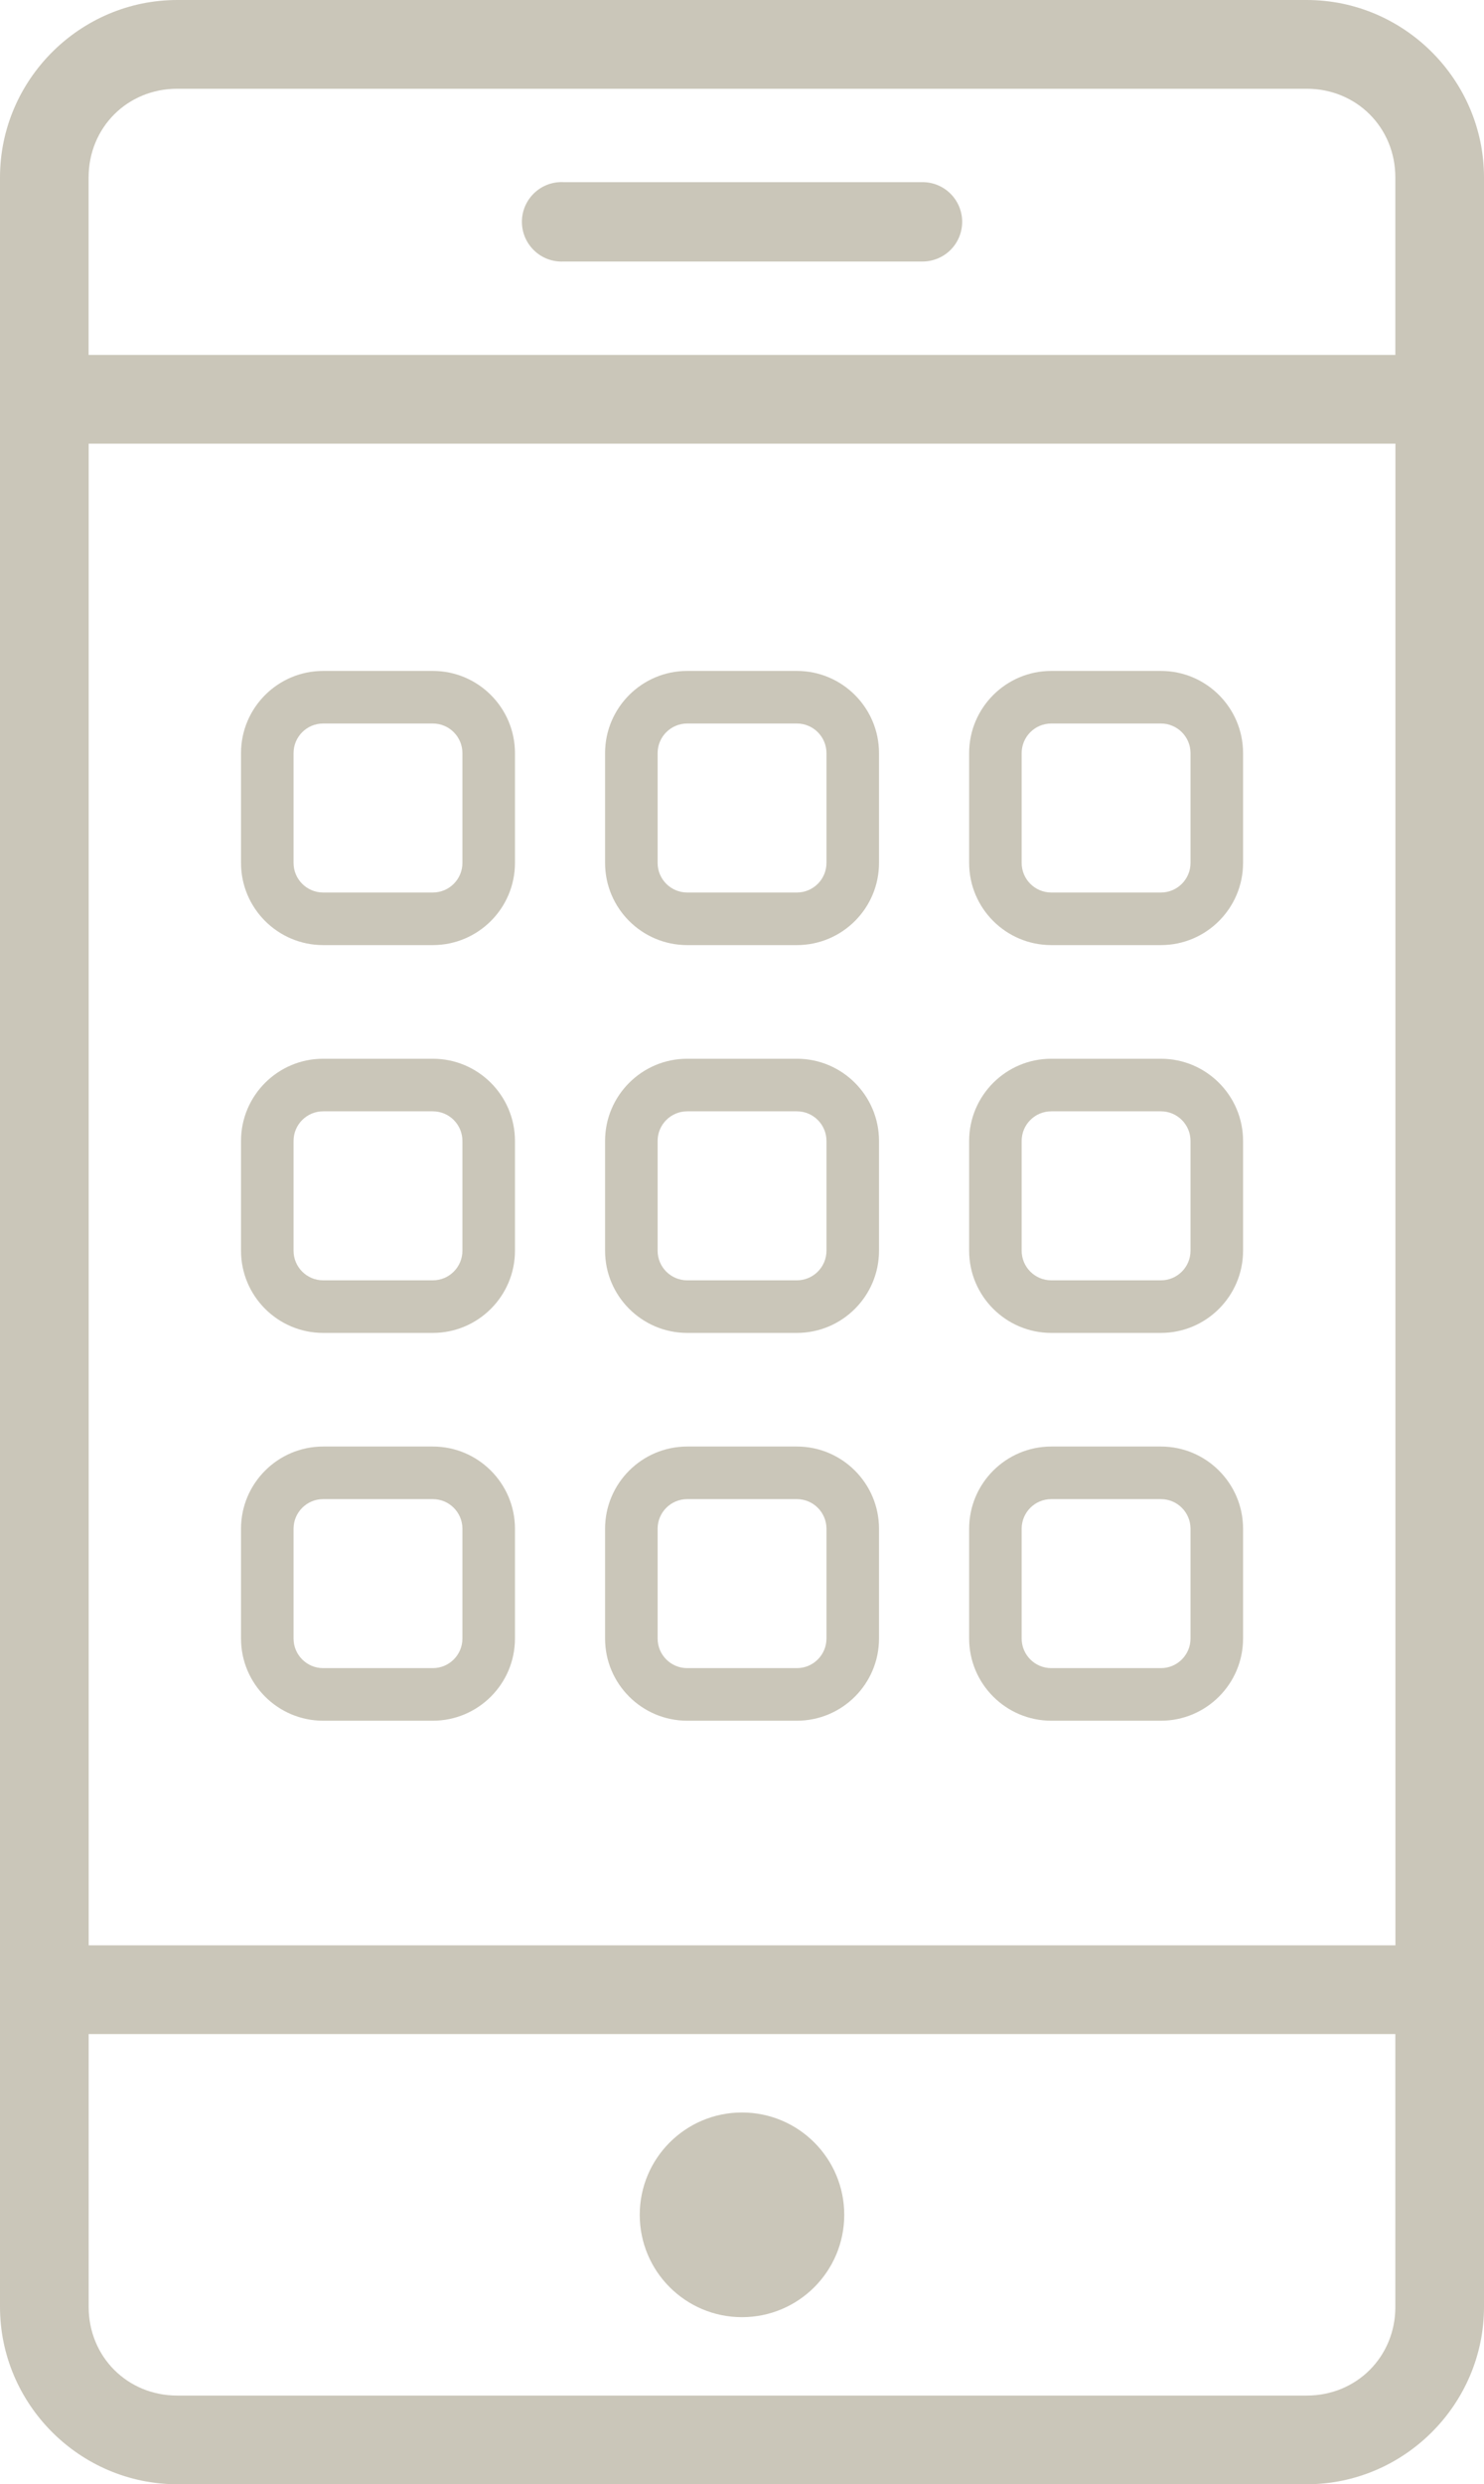
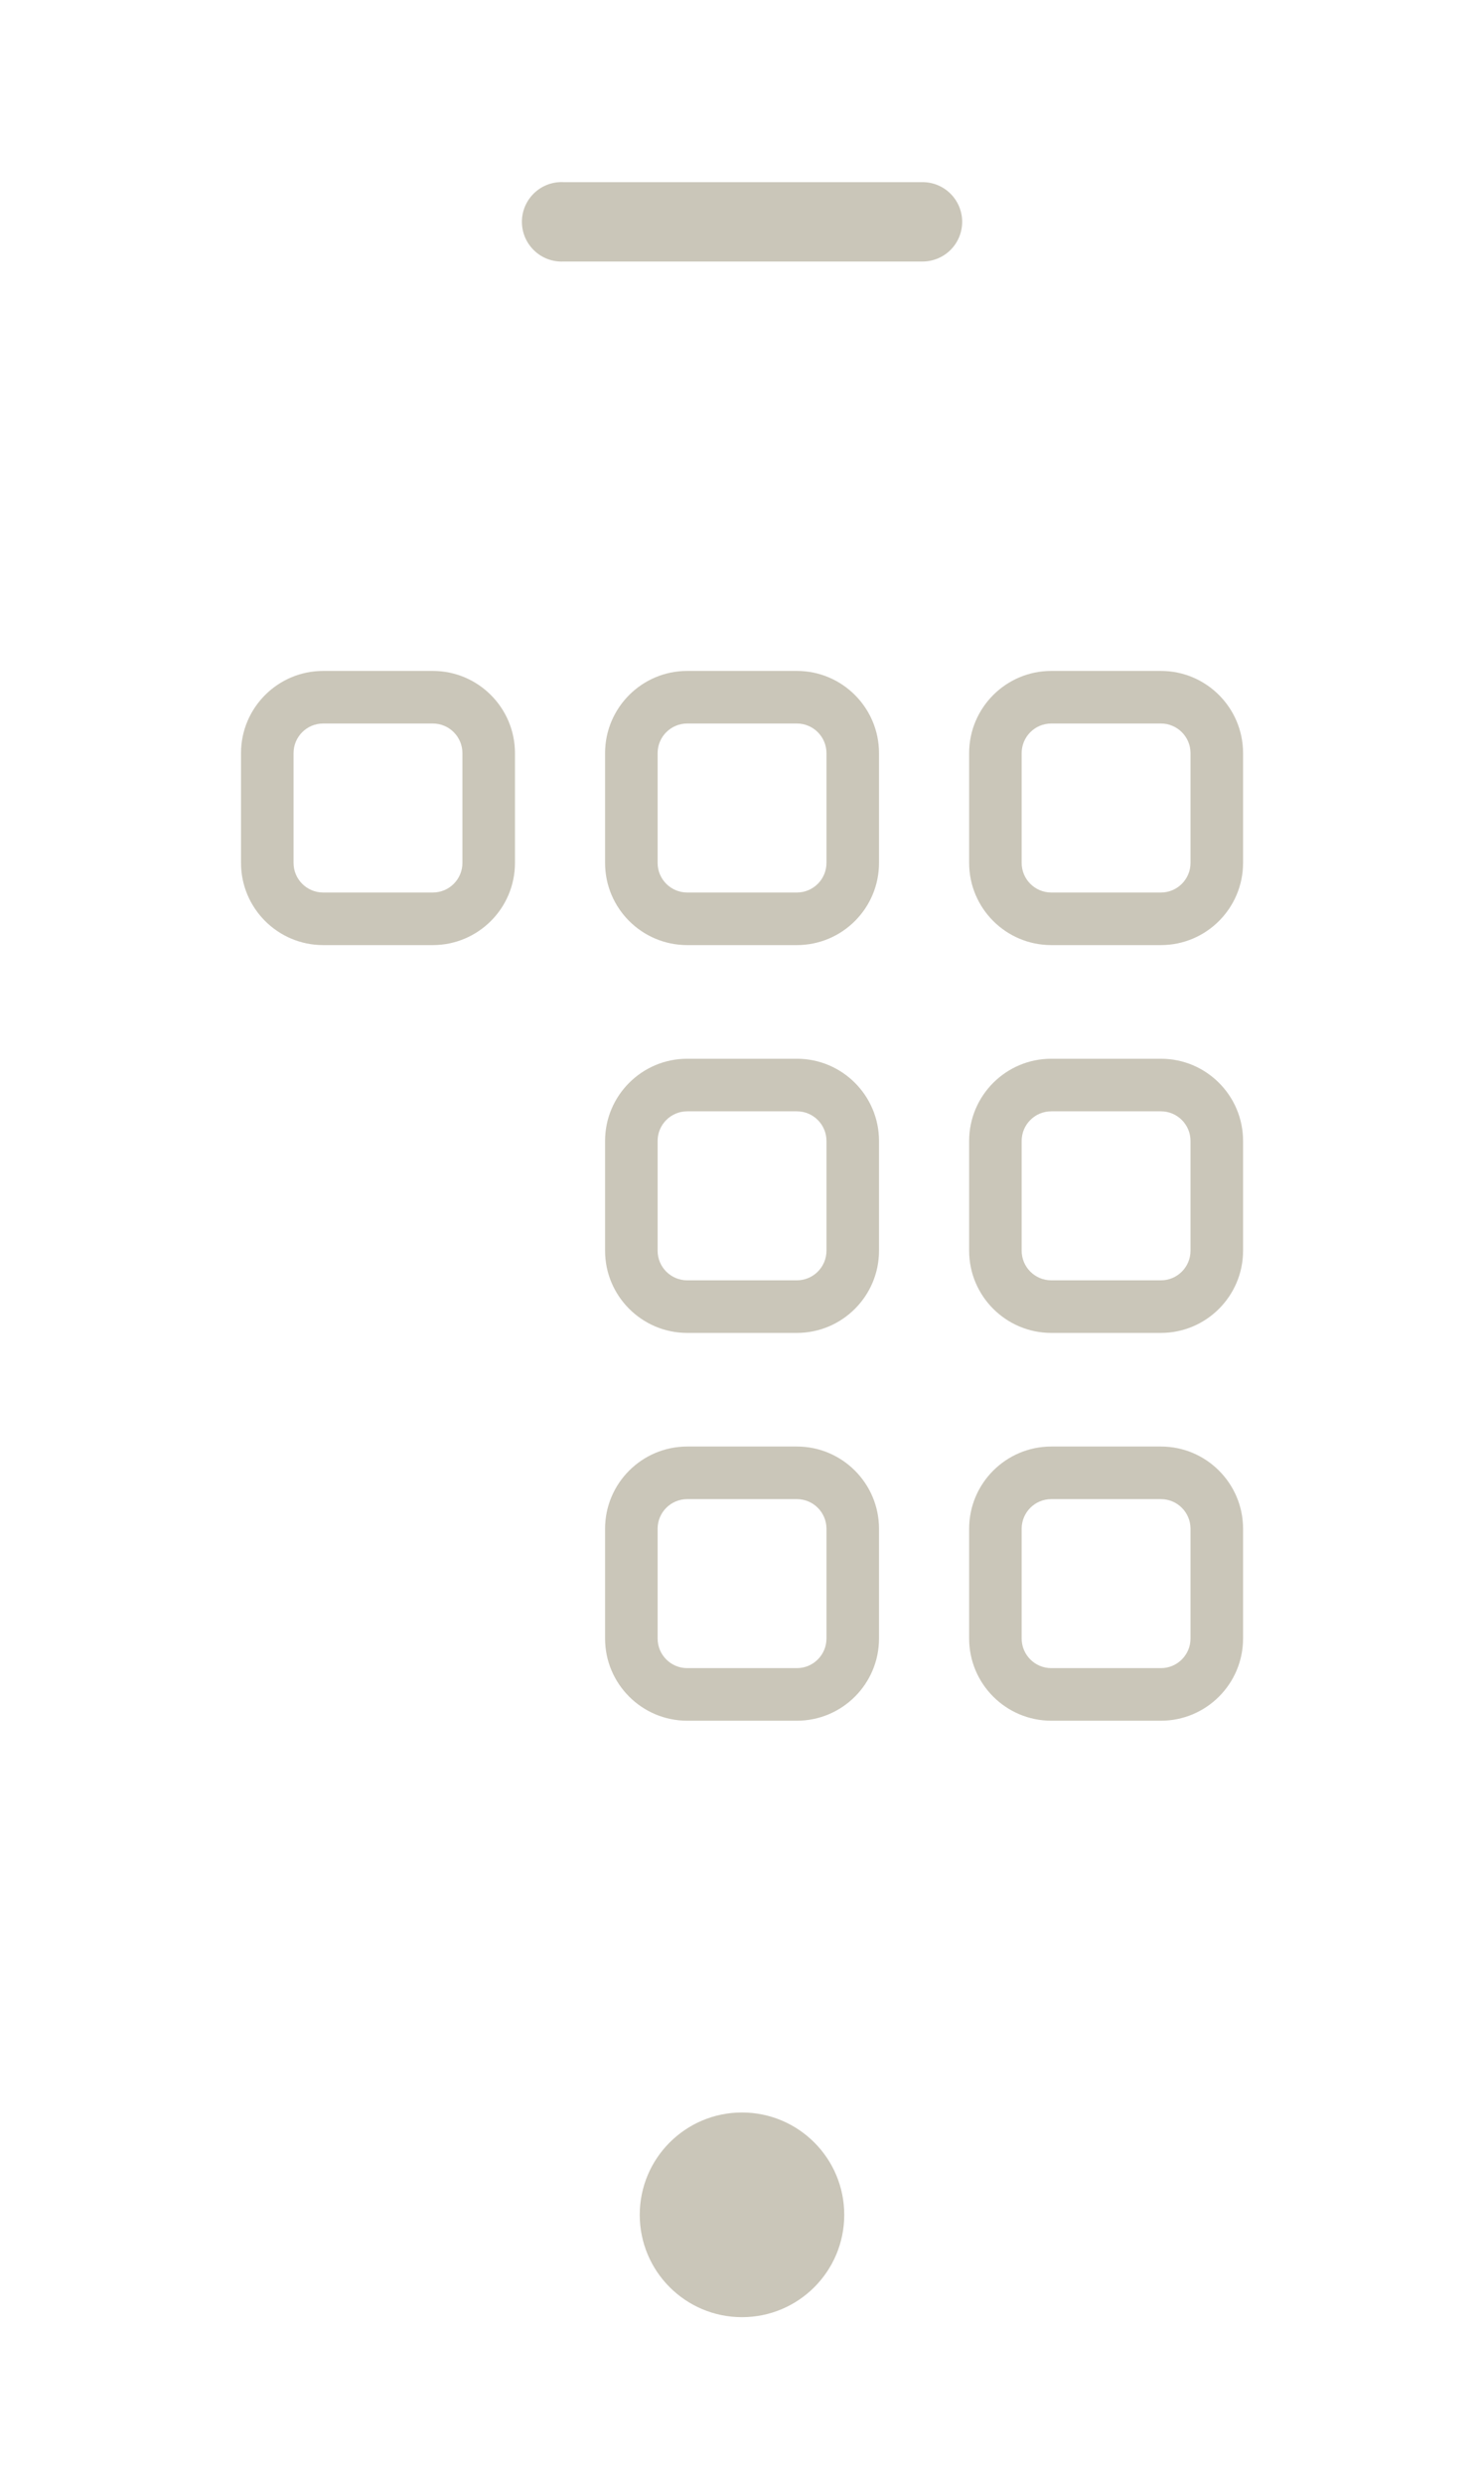
<svg xmlns="http://www.w3.org/2000/svg" enable-background="new 0 0 88.487 148.001" viewBox="0 0 88.487 148.001">
  <g fill="#cac6b9">
-     <path d="m77.916 0h-67.343c-5.811 0-10.573 4.762-10.573 10.573v126.857c0 5.811 4.762 10.571 10.573 10.571h67.343c5.811 0 10.571-4.76 10.571-10.571v-126.857c0-5.811-4.76-10.573-10.571-10.573zm-72.633 10.573c0-2.974 2.312-5.286 5.286-5.286h.003 67.343c2.974 0 5.286 2.312 5.286 5.286v10.571h-77.918zm77.919 126.859c0 2.974-2.312 5.286-5.286 5.286h-21.632-5.286-8.066-32.36c-2.974 0-5.286-2.312-5.286-5.286v-16.251h37.646 8.066 5.286 8.848 18.069v16.251zm.004-21.537h-77.919v-89.465h77.919z" />
    <path d="m54.974 10.851h-21.366c-.08-.004-.16-.004-.24 0-1.307.066-2.311 1.179-2.245 2.485.067 1.305 1.179 2.31 2.485 2.244h21.366c.633.009 1.243-.236 1.694-.68s.704-1.051.704-1.684c0-.634-.253-1.239-.704-1.684-.45-.446-1.061-.69-1.694-.681z" />
    <circle cx="44.243" cy="131.95" r="6.097" />
    <path d="m25.81 56.305h-6.543c-2.699 0-4.896-2.196-4.896-4.896v-6.542c0-2.699 2.196-4.896 4.896-4.896h6.543c2.699 0 4.896 2.196 4.896 4.896v6.542c0 2.7-2.197 4.896-4.896 4.896zm-6.543-13.201c-.972 0-1.763.791-1.763 1.763v6.542c0 .972.791 1.763 1.763 1.763h6.543c.972 0 1.763-.791 1.763-1.763v-6.542c0-.972-.791-1.763-1.763-1.763z" />
    <path d="m47.517 56.305h-6.542c-2.699 0-4.896-2.196-4.896-4.896v-6.542c0-2.699 2.196-4.896 4.896-4.896h6.542c2.699 0 4.896 2.196 4.896 4.896v6.542c0 2.7-2.196 4.896-4.896 4.896zm-6.542-13.201c-.972 0-1.763.791-1.763 1.763v6.542c0 .972.791 1.763 1.763 1.763h6.542c.972 0 1.763-.791 1.763-1.763v-6.542c0-.972-.791-1.763-1.763-1.763z" />
    <path d="m69.225 56.305h-6.542c-2.699 0-4.896-2.196-4.896-4.896v-6.542c0-2.699 2.196-4.896 4.896-4.896h6.542c2.699 0 4.896 2.196 4.896 4.896v6.542c-.001 2.7-2.197 4.896-4.896 4.896zm-6.543-13.201c-.972 0-1.763.791-1.763 1.763v6.542c0 .972.791 1.763 1.763 1.763h6.542c.972 0 1.763-.791 1.763-1.763v-6.542c0-.972-.791-1.763-1.763-1.763z" />
-     <path d="m25.81 79.409h-6.543c-2.699 0-4.896-2.196-4.896-4.896v-6.542c0-2.699 2.196-4.896 4.896-4.896h6.543c2.699 0 4.896 2.196 4.896 4.896v6.542c0 2.7-2.197 4.896-4.896 4.896zm-6.543-13.201c-.972 0-1.763.791-1.763 1.763v6.542c0 .972.791 1.763 1.763 1.763h6.543c.972 0 1.763-.791 1.763-1.763v-6.542c0-.972-.791-1.763-1.763-1.763z" />
    <path d="m47.517 79.409h-6.542c-2.699 0-4.896-2.196-4.896-4.896v-6.542c0-2.699 2.196-4.896 4.896-4.896h6.542c2.699 0 4.896 2.196 4.896 4.896v6.542c0 2.7-2.196 4.896-4.896 4.896zm-6.542-13.201c-.972 0-1.763.791-1.763 1.763v6.542c0 .972.791 1.763 1.763 1.763h6.542c.972 0 1.763-.791 1.763-1.763v-6.542c0-.972-.791-1.763-1.763-1.763z" />
    <path d="m69.225 79.409h-6.542c-2.699 0-4.896-2.196-4.896-4.896v-6.542c0-2.699 2.196-4.896 4.896-4.896h6.542c2.699 0 4.896 2.196 4.896 4.896v6.542c-.001 2.7-2.197 4.896-4.896 4.896zm-6.543-13.201c-.972 0-1.763.791-1.763 1.763v6.542c0 .972.791 1.763 1.763 1.763h6.542c.972 0 1.763-.791 1.763-1.763v-6.542c0-.972-.791-1.763-1.763-1.763z" />
-     <path d="m25.81 102.513h-6.543c-2.699 0-4.896-2.196-4.896-4.896v-6.543c0-2.699 2.196-4.896 4.896-4.896h6.543c2.699 0 4.896 2.196 4.896 4.896v6.543c0 2.7-2.197 4.896-4.896 4.896zm-6.543-13.202c-.972 0-1.763.791-1.763 1.763v6.543c0 .972.791 1.763 1.763 1.763h6.543c.972 0 1.763-.791 1.763-1.763v-6.543c0-.972-.791-1.763-1.763-1.763z" />
    <path d="m47.517 102.513h-6.542c-2.699 0-4.896-2.196-4.896-4.896v-6.543c0-2.699 2.196-4.896 4.896-4.896h6.542c2.699 0 4.896 2.196 4.896 4.896v6.543c0 2.7-2.196 4.896-4.896 4.896zm-6.542-13.202c-.972 0-1.763.791-1.763 1.763v6.543c0 .972.791 1.763 1.763 1.763h6.542c.972 0 1.763-.791 1.763-1.763v-6.543c0-.972-.791-1.763-1.763-1.763z" />
    <path d="m69.225 102.513h-6.542c-2.699 0-4.896-2.196-4.896-4.896v-6.543c0-2.699 2.196-4.896 4.896-4.896h6.542c2.699 0 4.896 2.196 4.896 4.896v6.543c-.001 2.7-2.197 4.896-4.896 4.896zm-6.543-13.202c-.972 0-1.763.791-1.763 1.763v6.543c0 .972.791 1.763 1.763 1.763h6.542c.972 0 1.763-.791 1.763-1.763v-6.543c0-.972-.791-1.763-1.763-1.763z" />
  </g>
</svg>